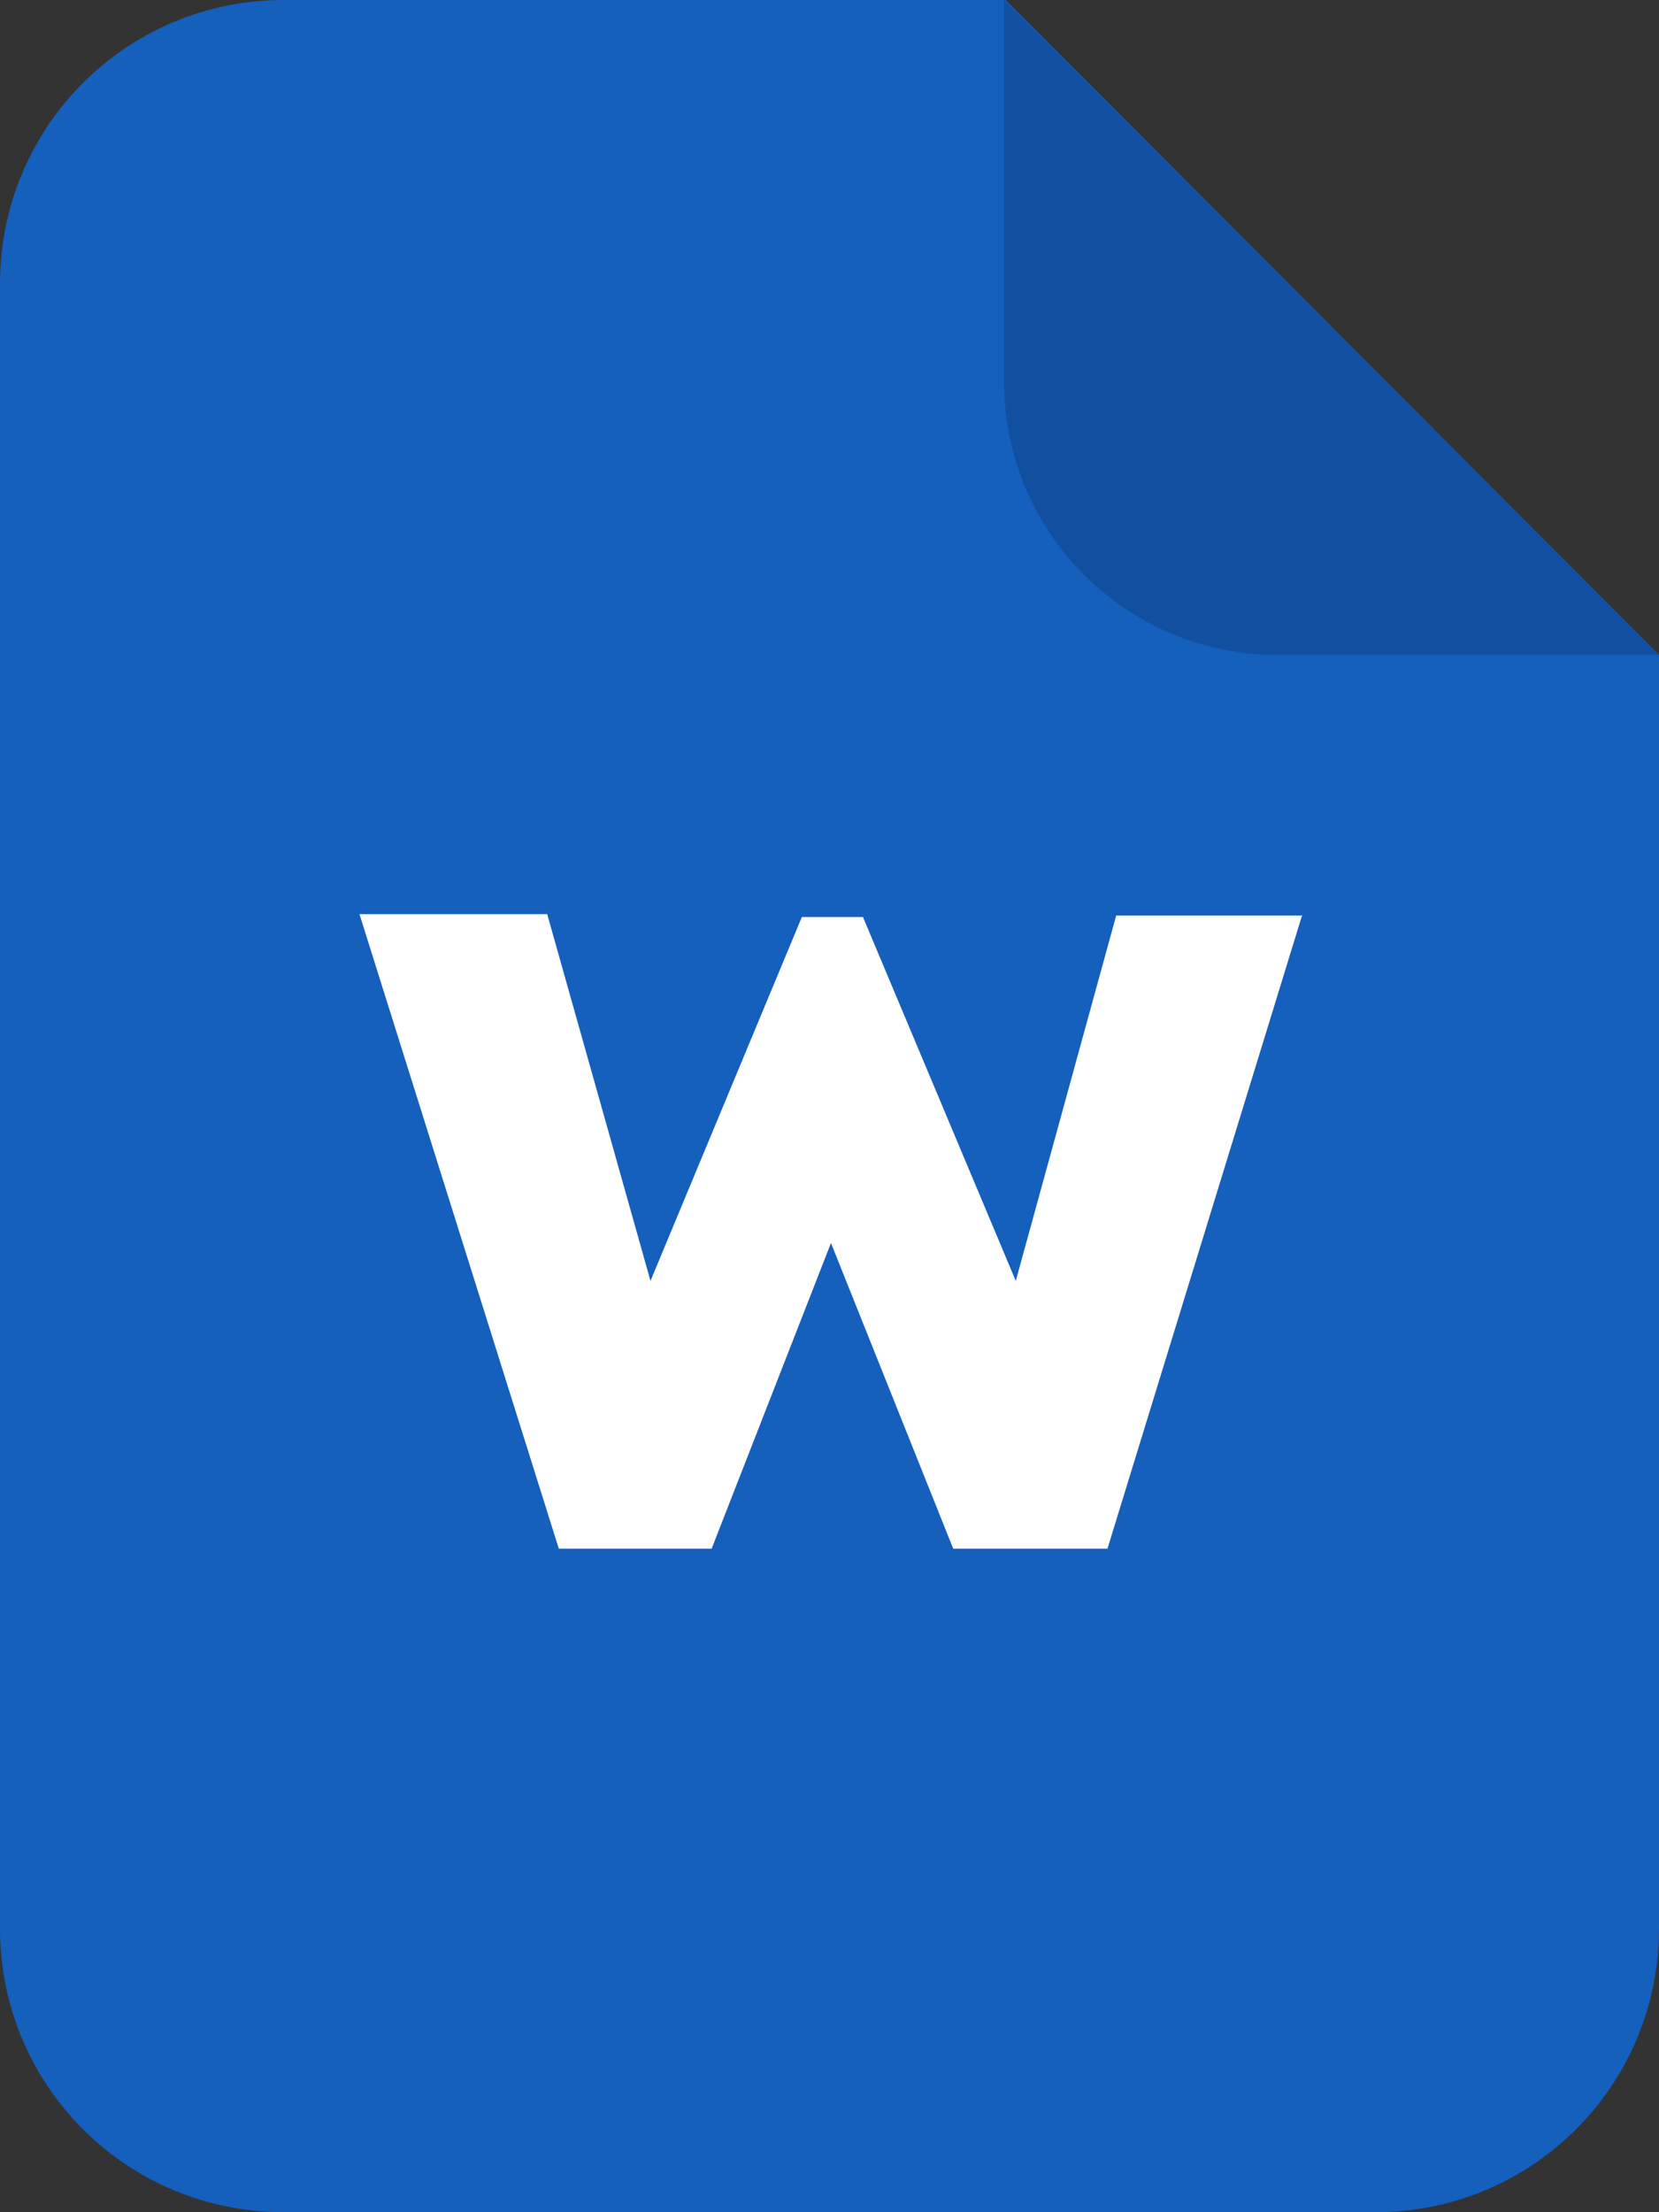
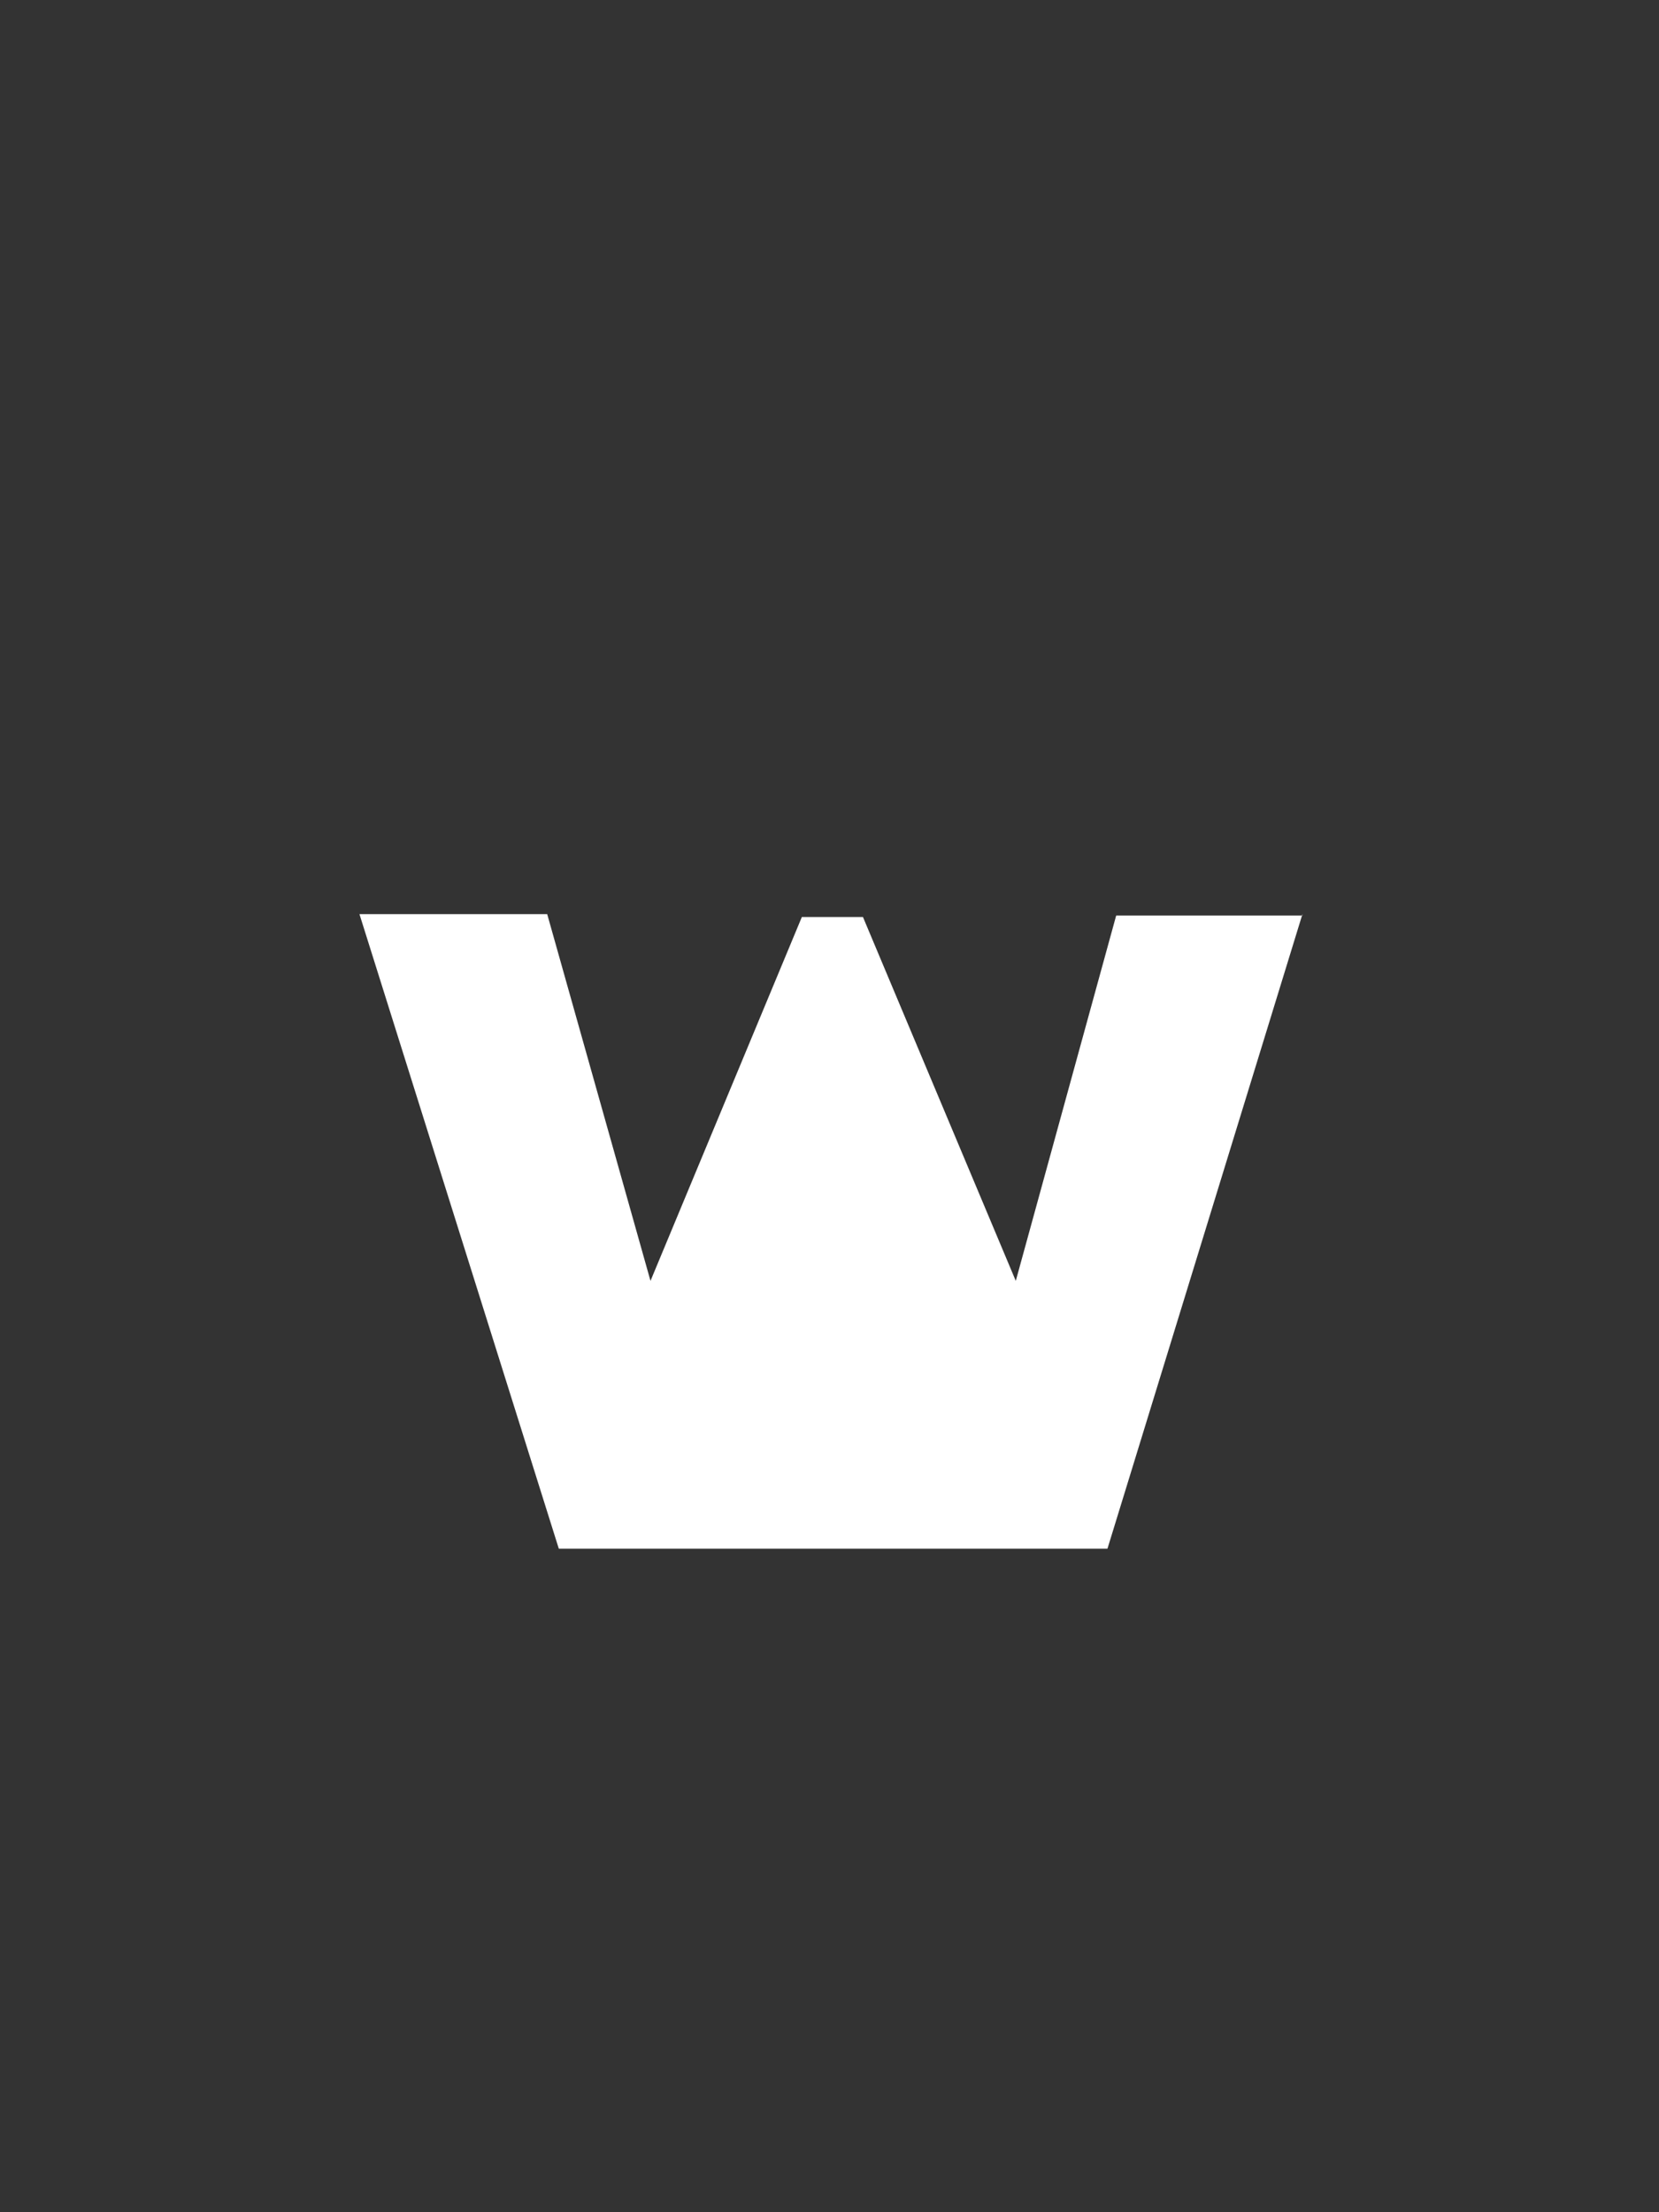
<svg xmlns="http://www.w3.org/2000/svg" width="60" height="80" viewBox="0 0 60 80" fill="none">
  <rect x="0" y="0" width="60" height="80" fill="#333333" stroke="none" />
-   <path d="M49.737 80H10.263C4.579 80 0 75.421 0 69.737V10.263C0 4.579 4.579 0 10.263 0H36.368L60 23.684V69.737C60 75.421 55.421 80 49.737 80Z" fill="#155FBD" />
-   <path d="M36.312 0V13.79C36.312 19.263 40.734 23.684 46.207 23.684H59.997L36.312 0Z" fill="#1150A0" />
-   <path d="M47.105 33.057L40.053 56.004H34.474L30.053 44.951L25.737 56.004H20.21L13 33.057H19.79L23.526 46.32L29 33.162H31.21L36.737 46.32L40.368 33.109H47.105V33.057Z" fill="white" />
+   <path d="M47.105 33.057L40.053 56.004H34.474L25.737 56.004H20.21L13 33.057H19.79L23.526 46.32L29 33.162H31.21L36.737 46.32L40.368 33.109H47.105V33.057Z" fill="white" />
</svg>